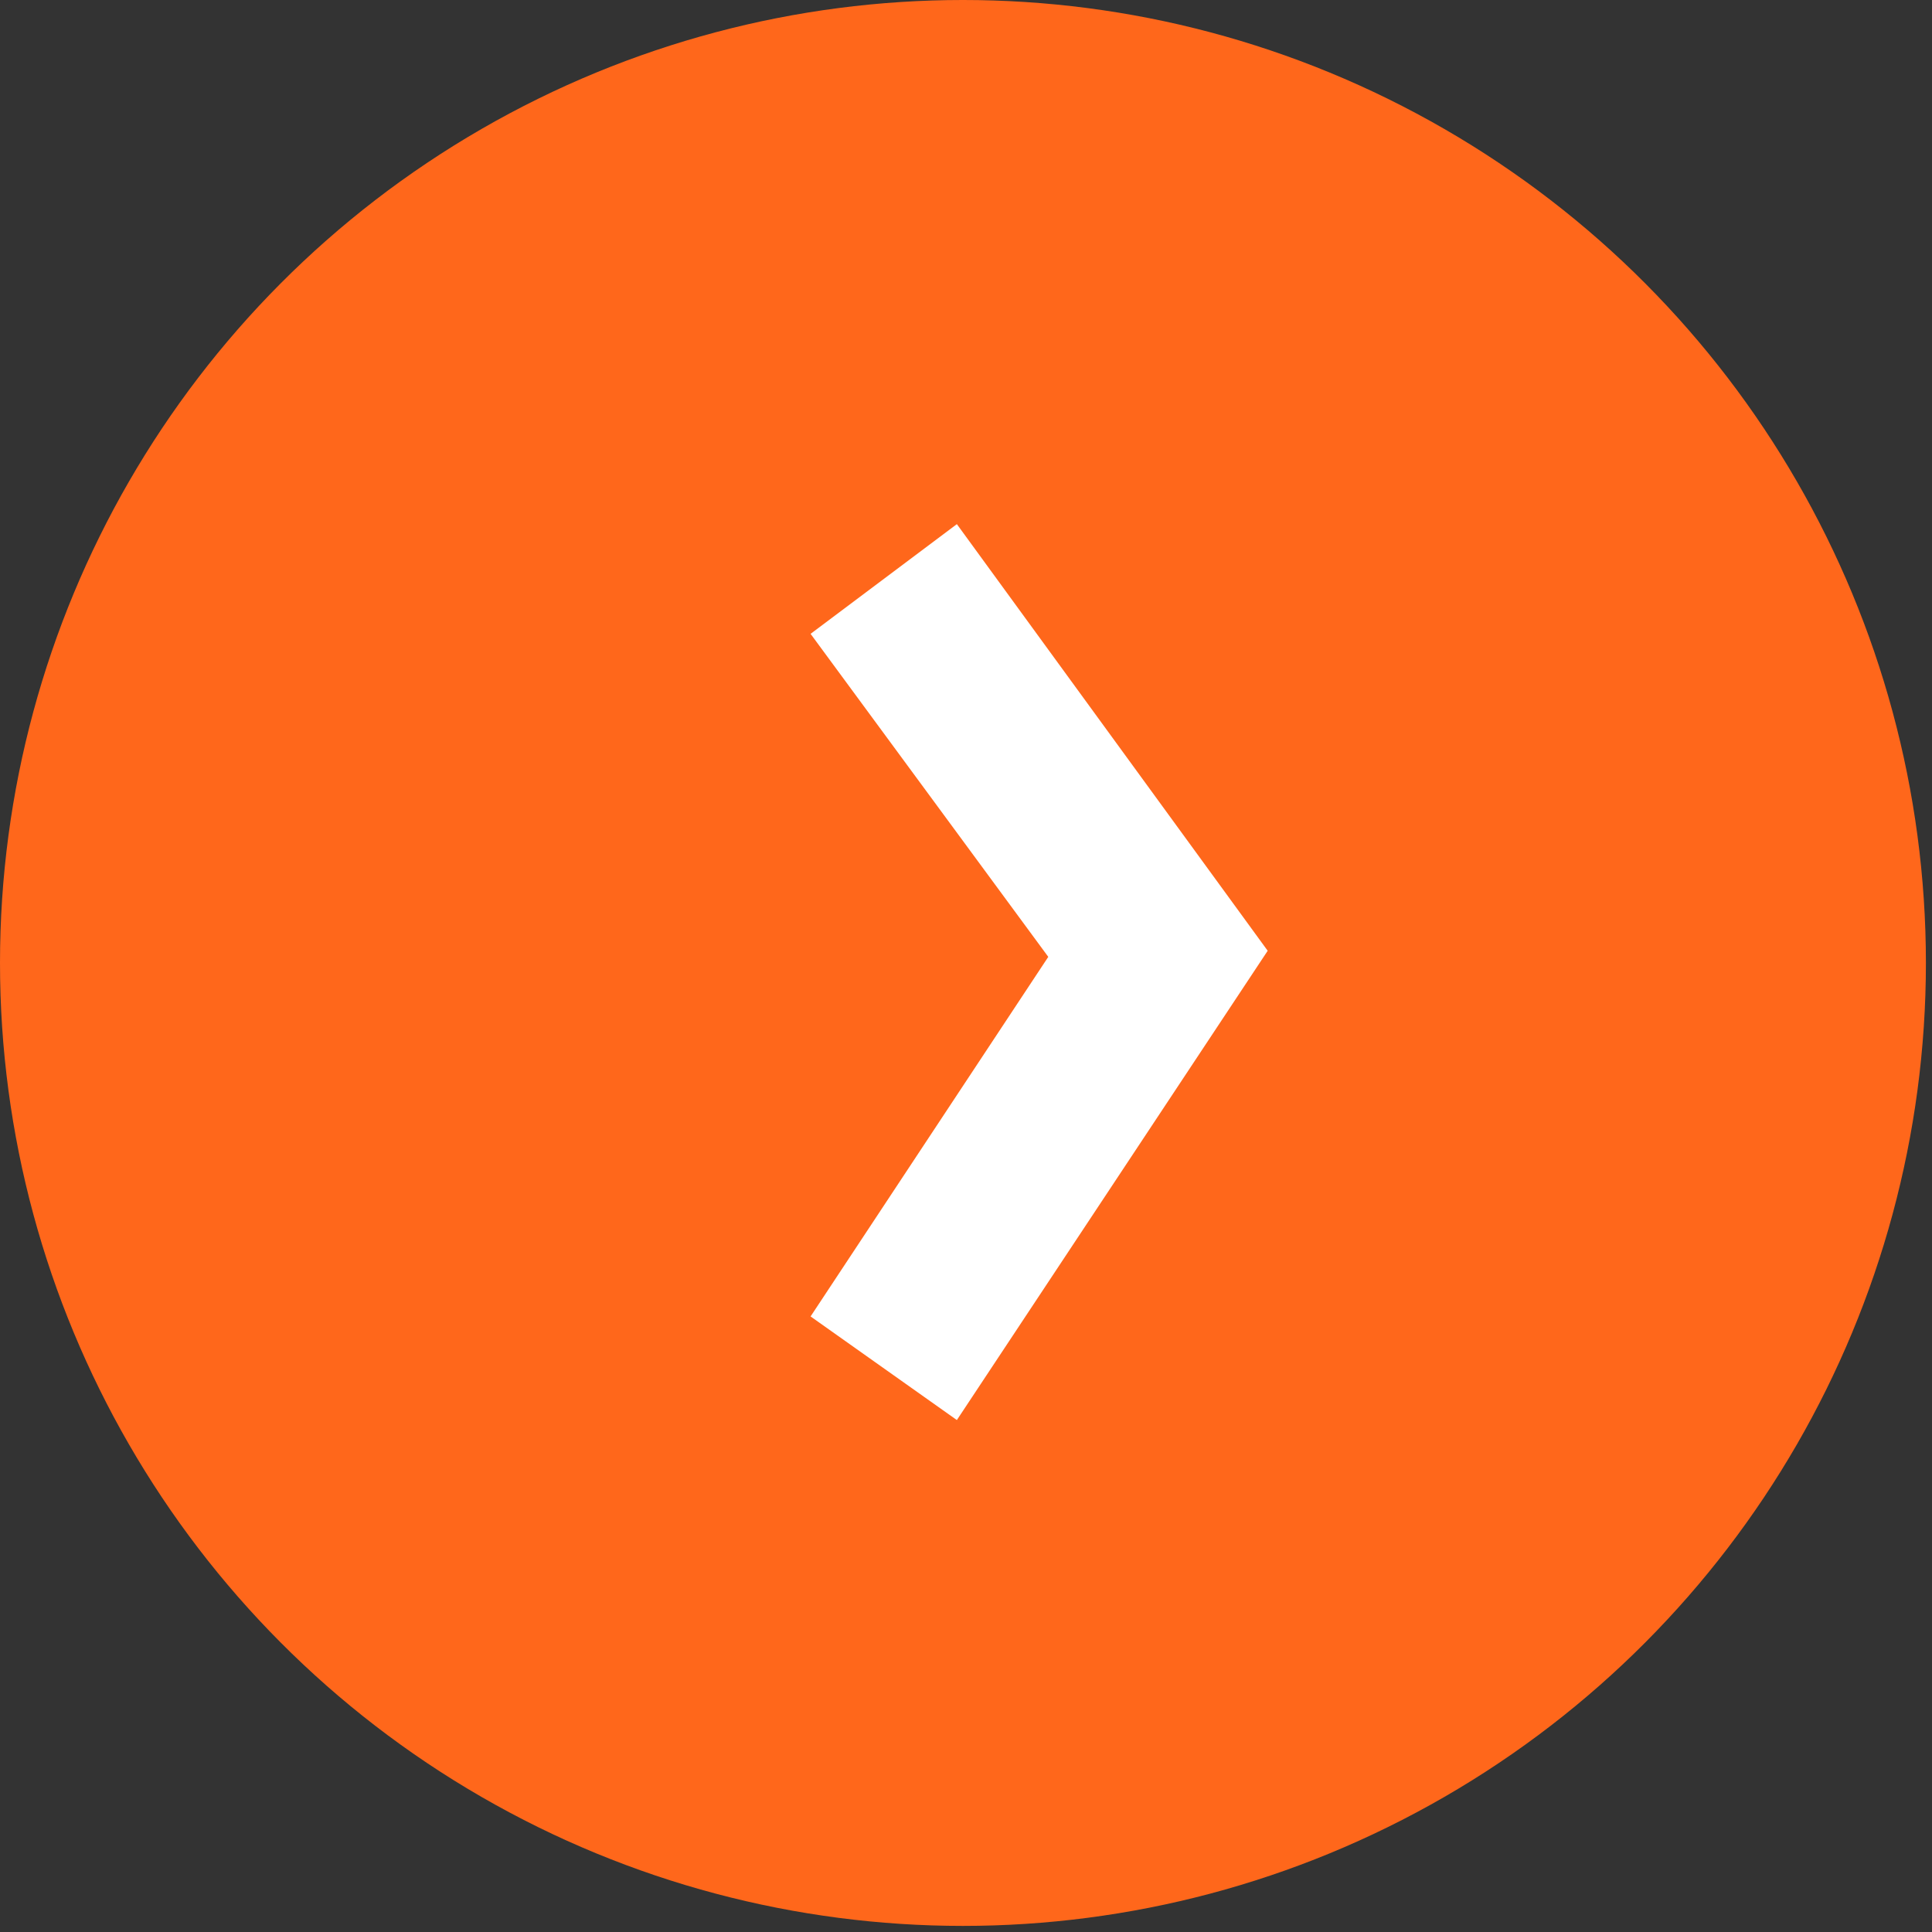
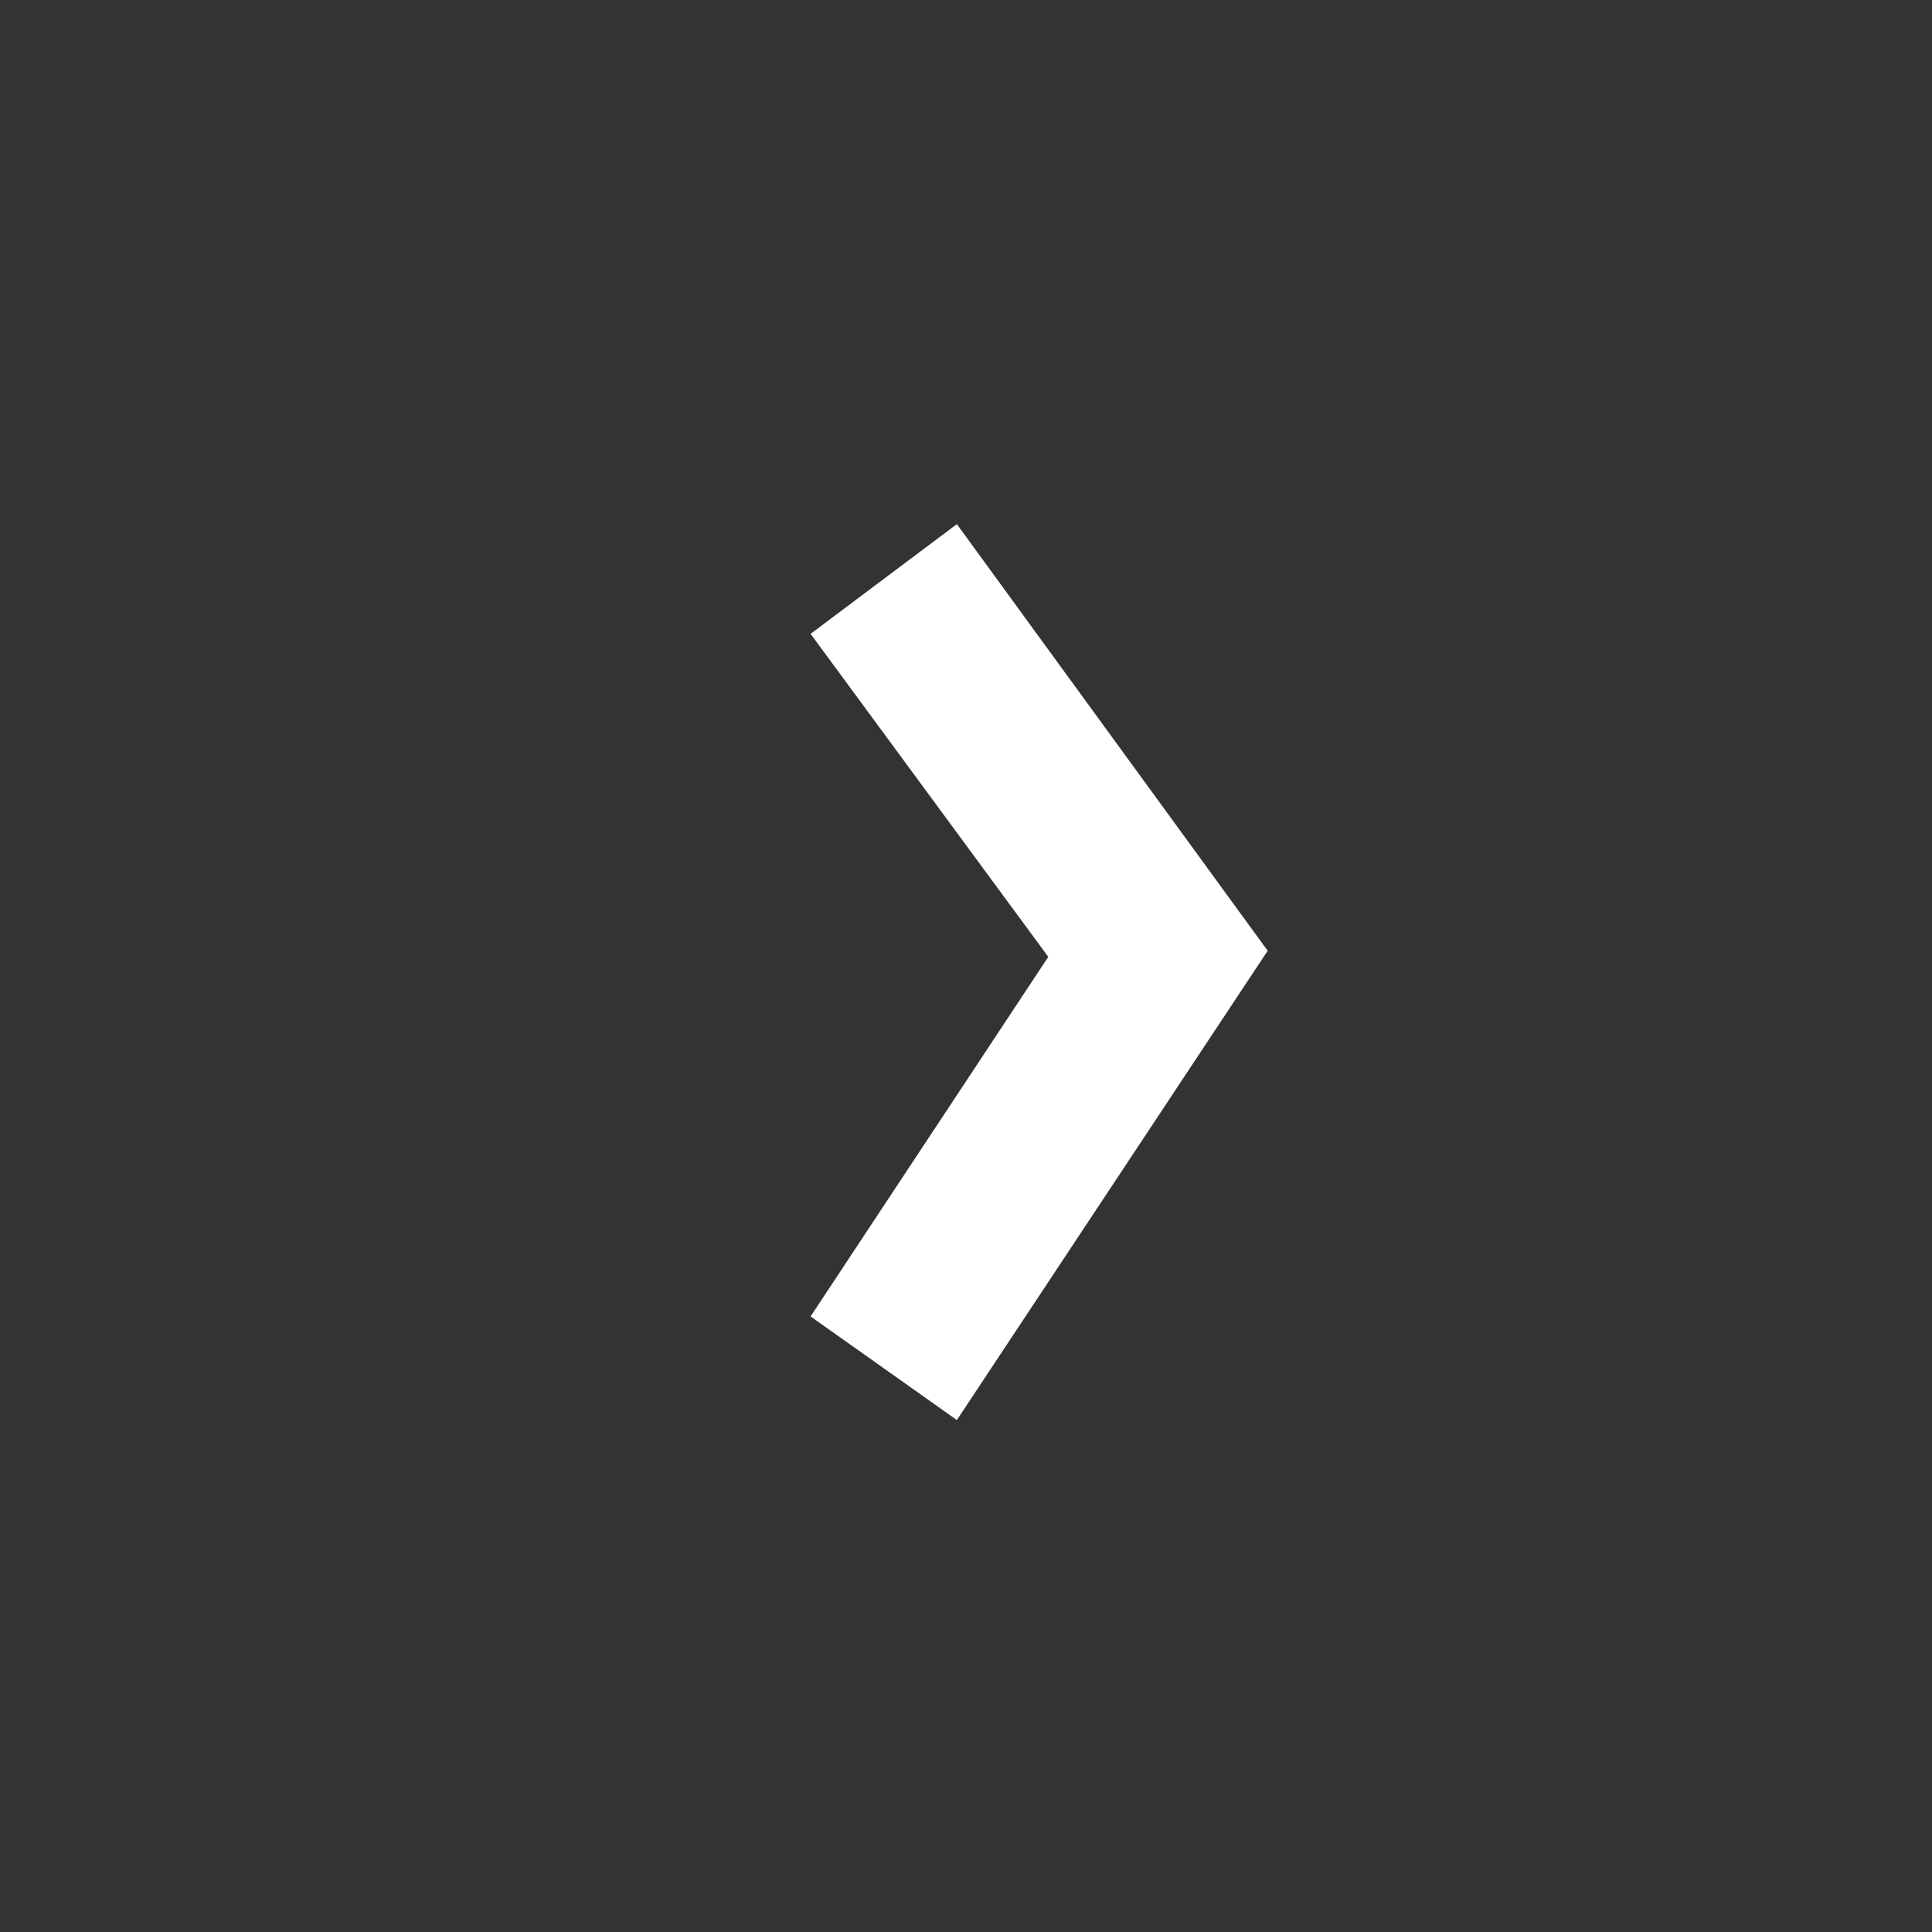
<svg xmlns="http://www.w3.org/2000/svg" version="1.1" id="Layer_1" x="0px" y="0px" viewBox="0 0 31.7 31.7" style="enable-background:new 0 0 31.7 31.7;" xml:space="preserve">
  <rect x="0" y="0" width="31.7" height="31.7" fill="#333333" stroke="none" />
  <style type="text/css">
	.st0{fill:#FF671B;}
	.st1{fill:#FFFFFF;}
</style>
-   <circle class="st0" cx="15.8" cy="15.8" r="15.8" />
  <polygon class="st1" points="15.7,23.3 13.3,21.6 17.2,15.7 13.3,10.4 15.7,8.6 20.8,15.6 " />
</svg>